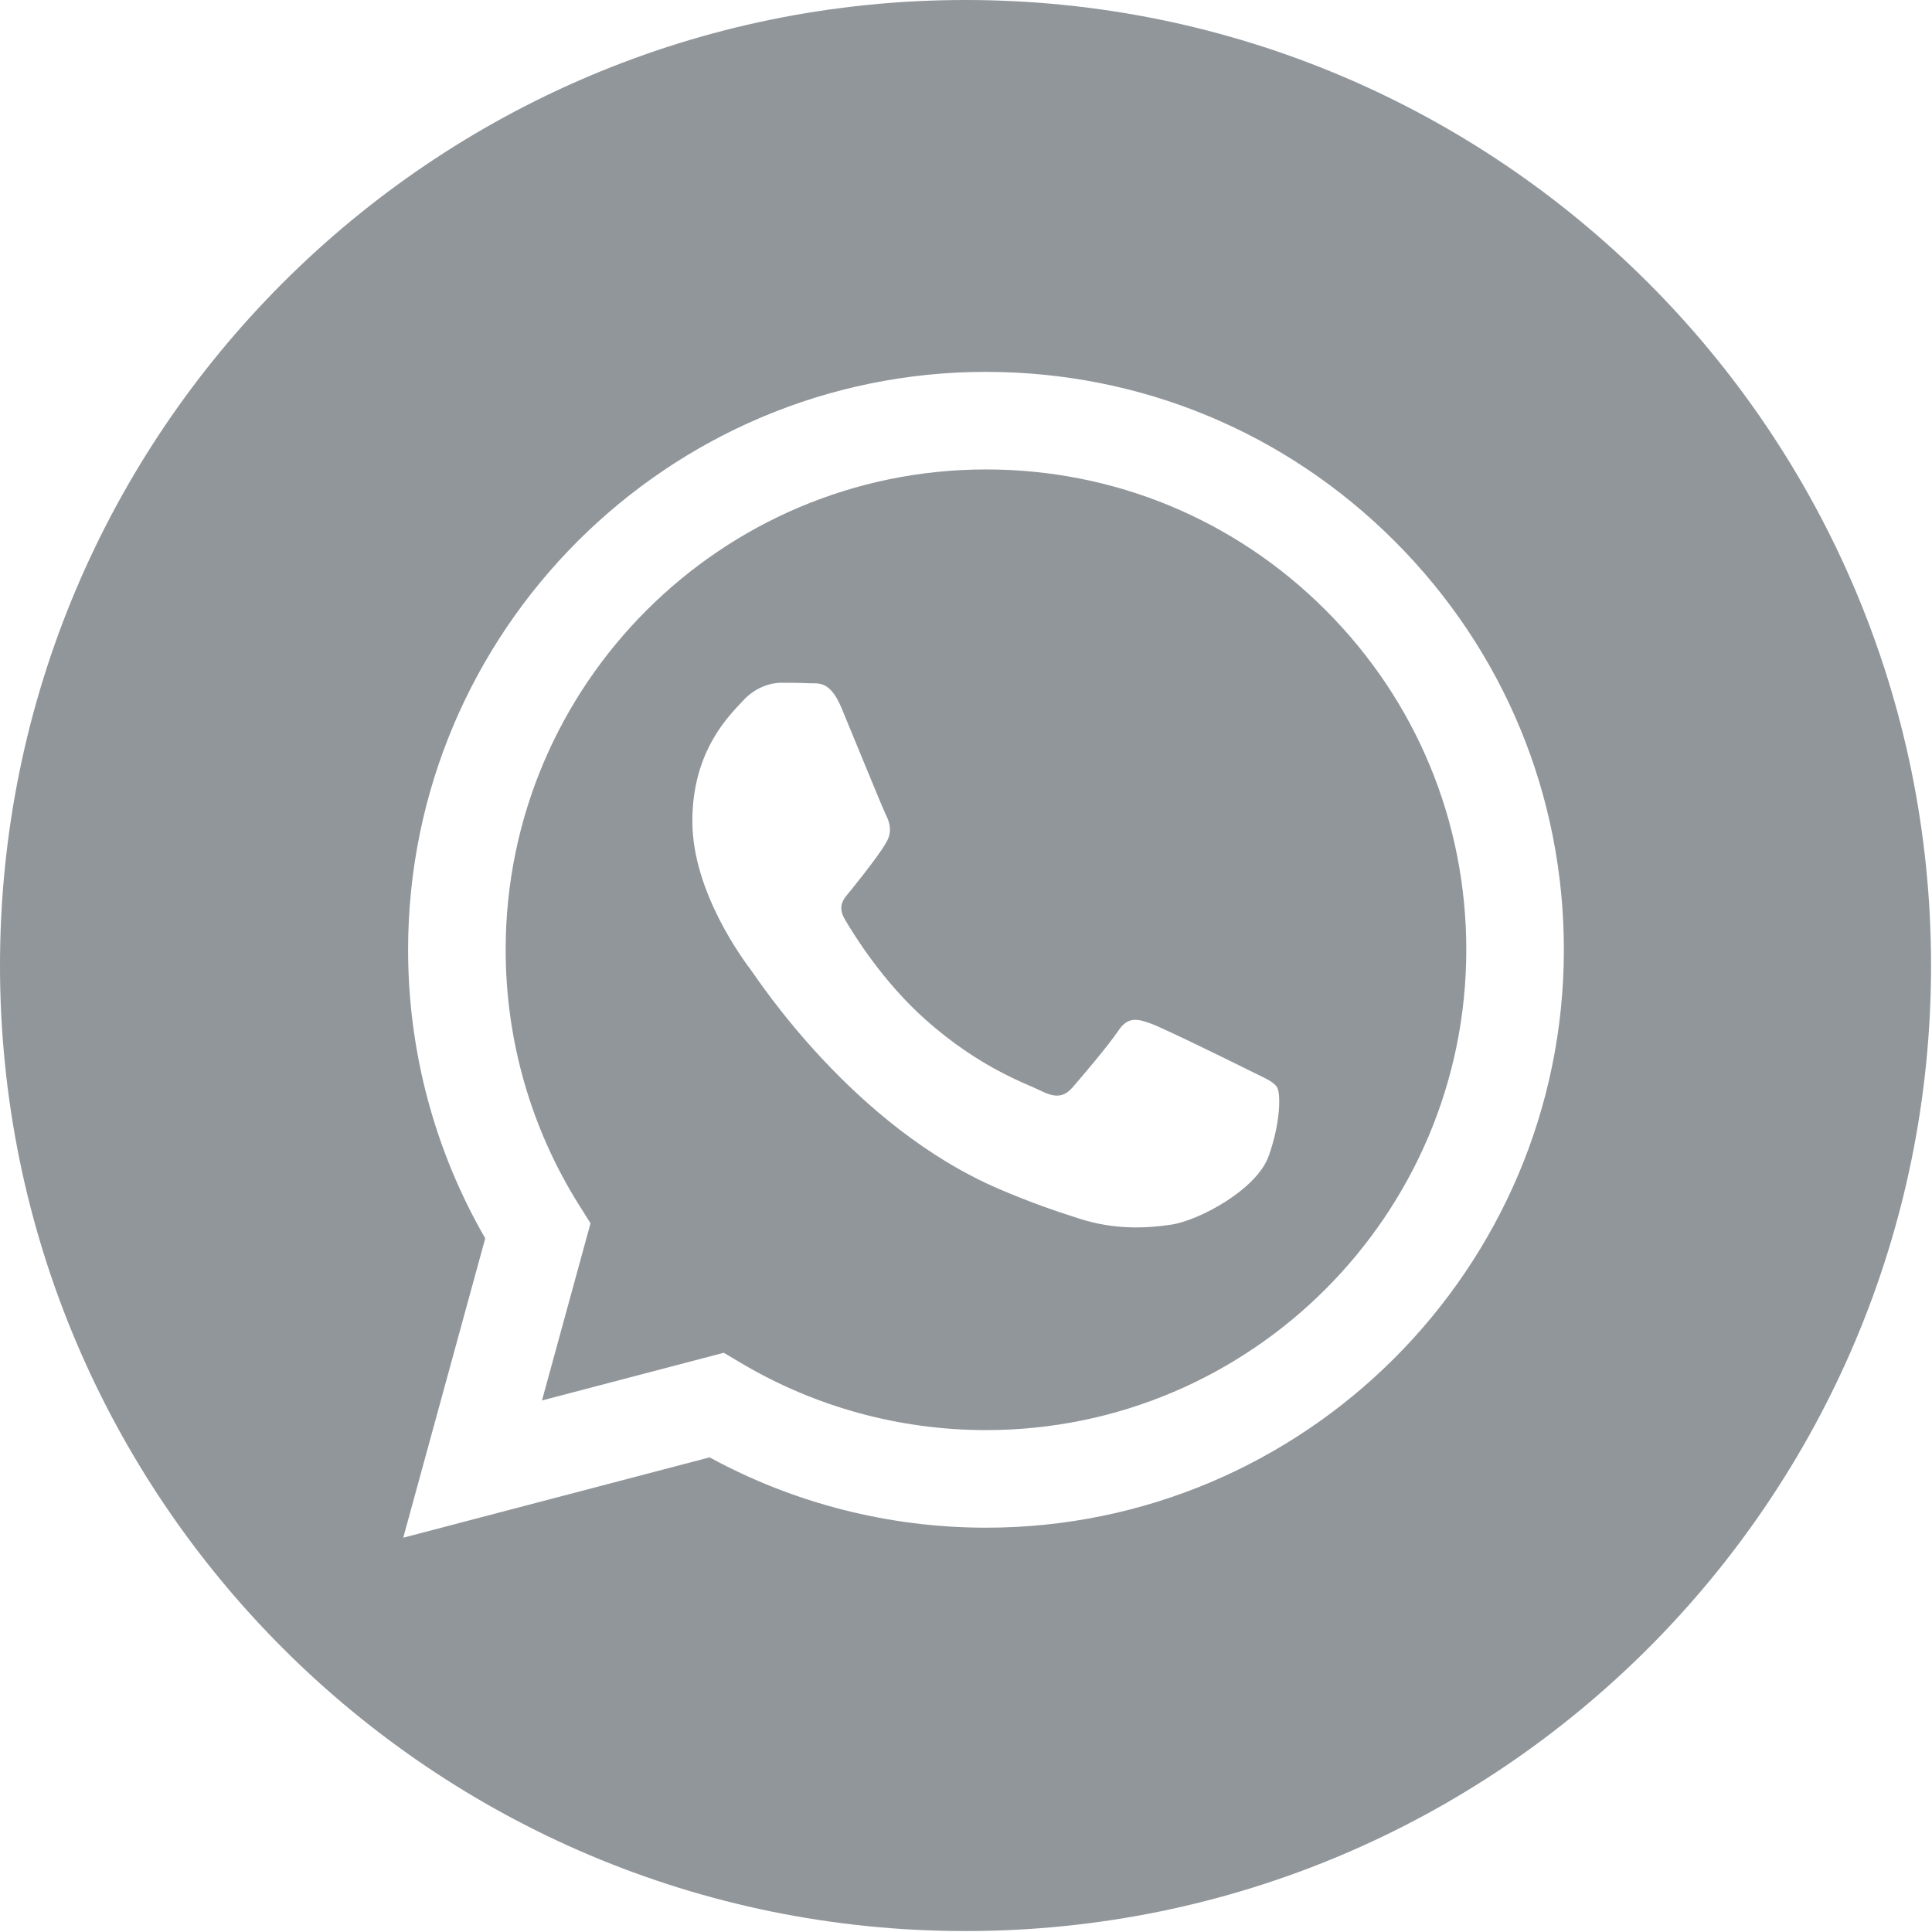
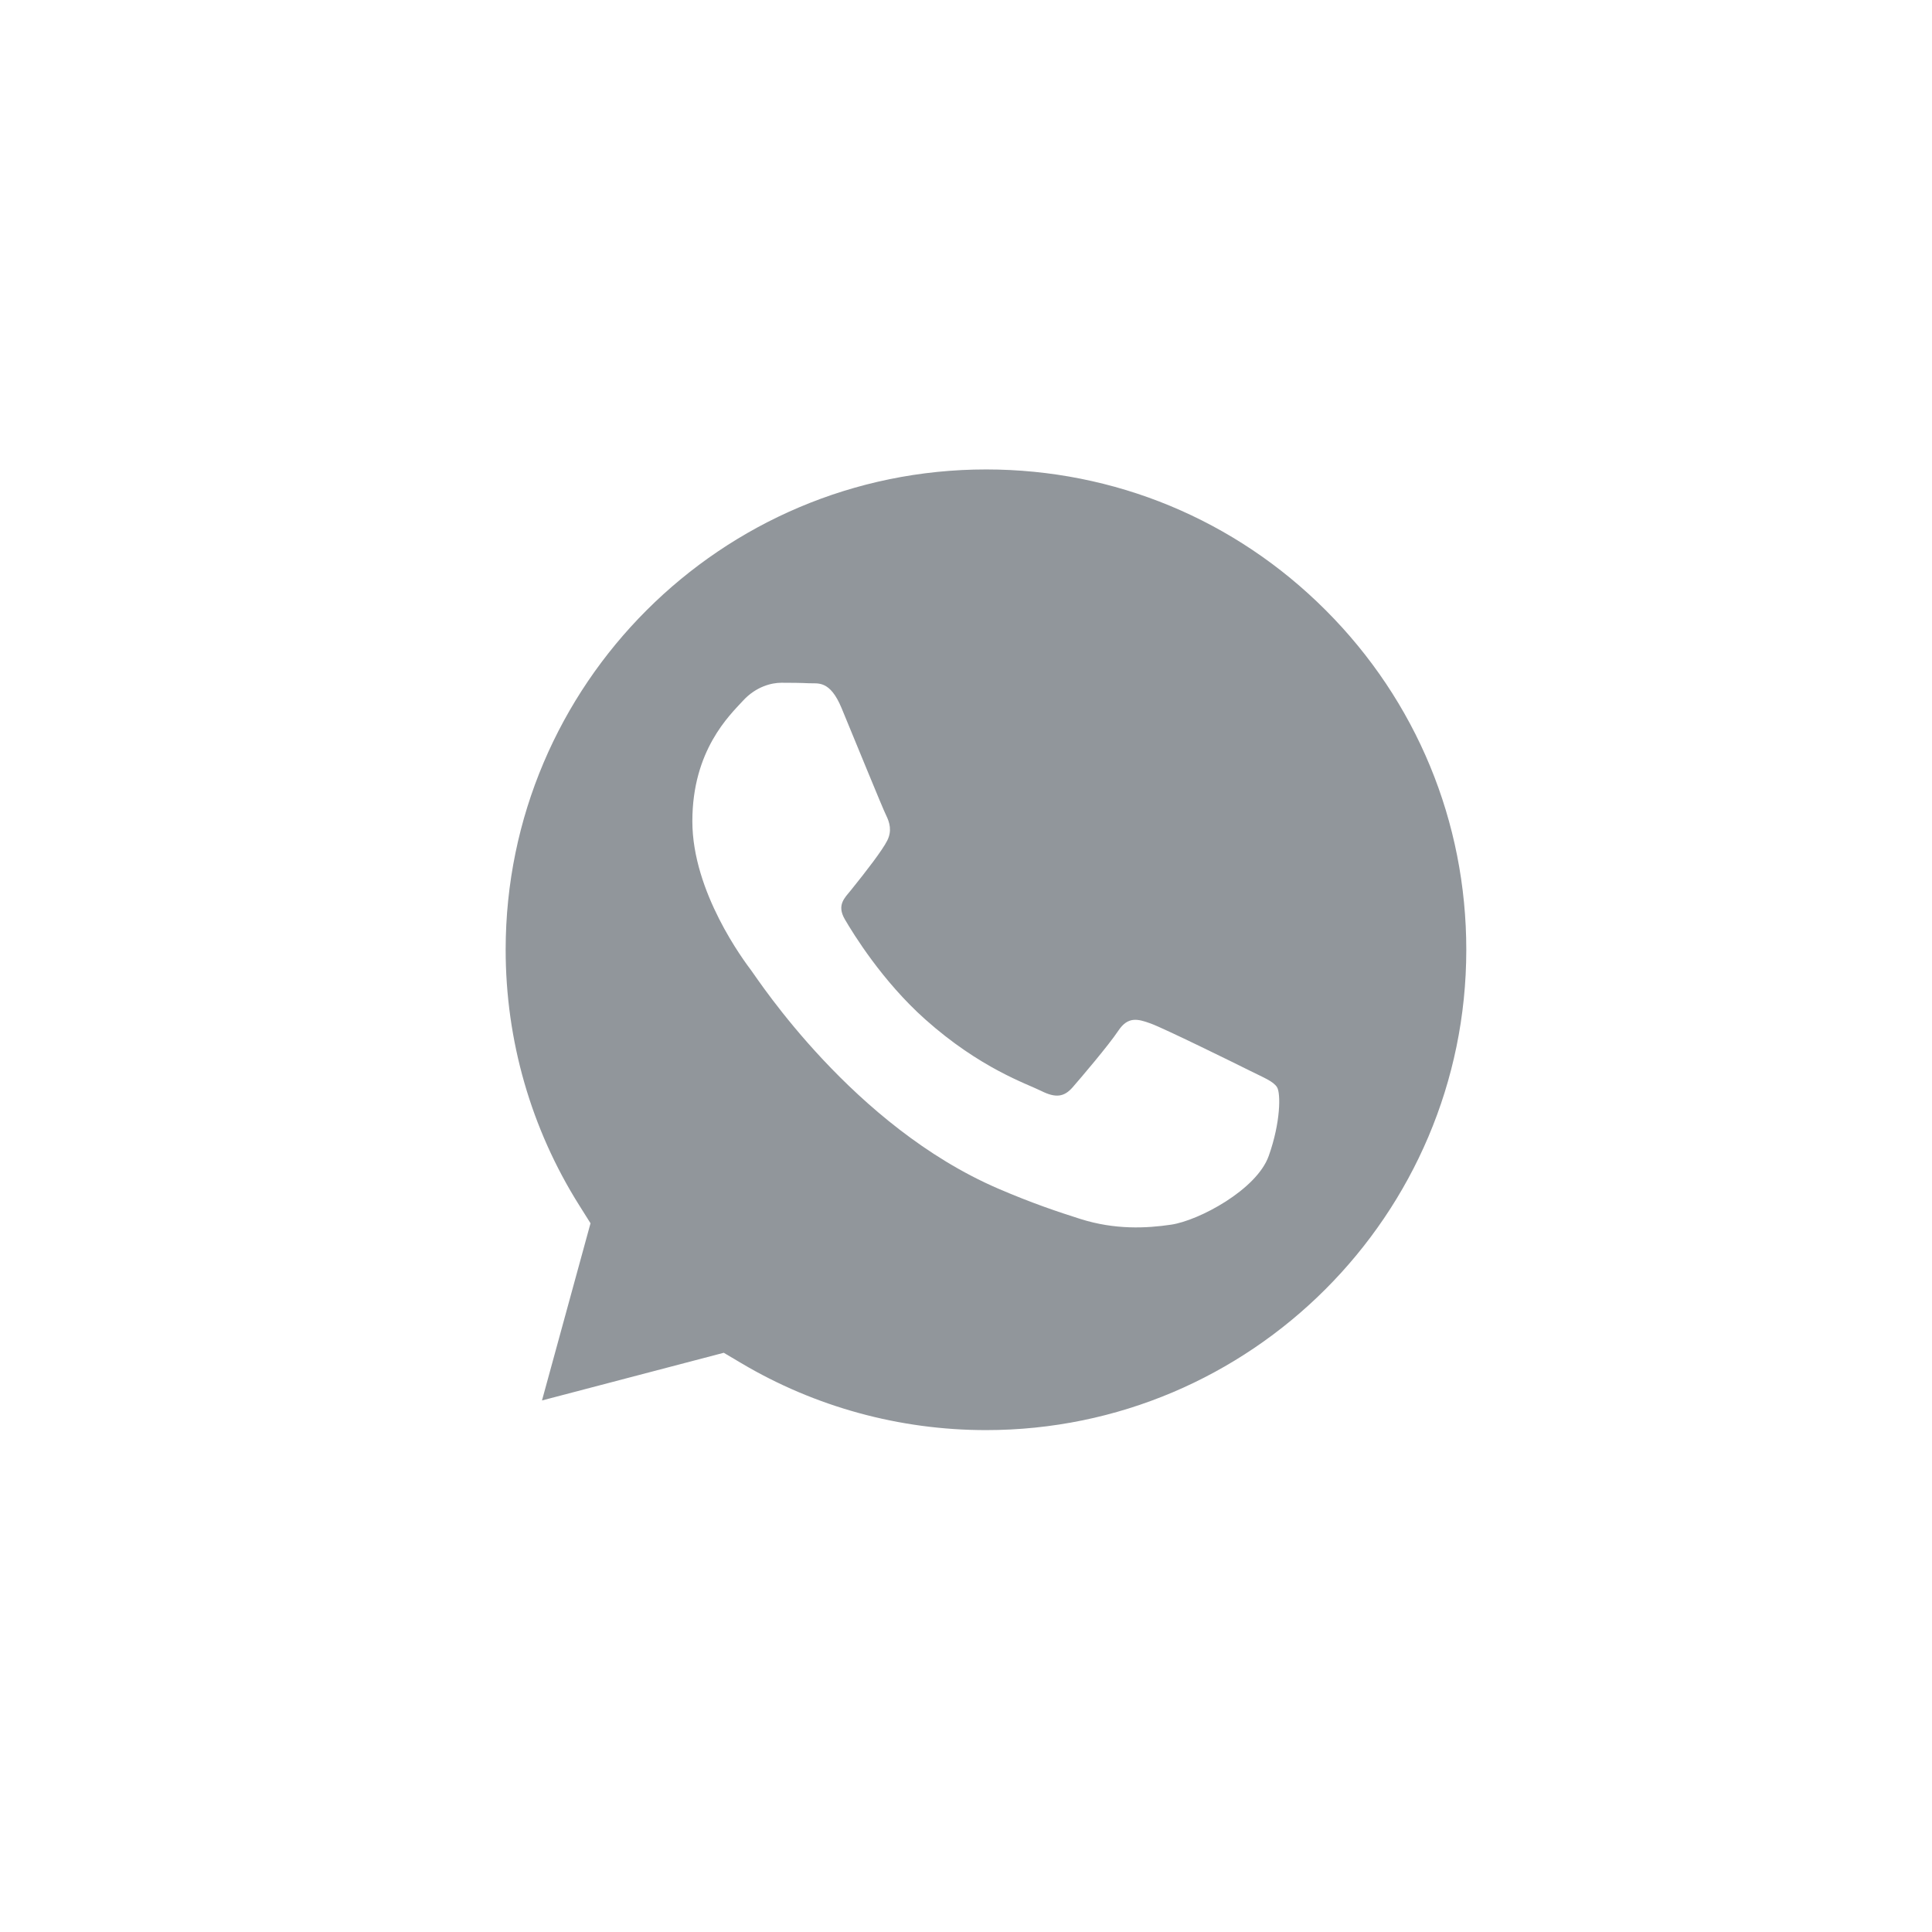
<svg xmlns="http://www.w3.org/2000/svg" width="683" height="683" viewBox="0 0 683 683" fill="none">
  <g clip-path="url(#clip0_448_2)">
-     <path d="M341.333 0C152.849 0 0 152.849 0 341.333C0 529.818 152.849 682.667 341.333 682.667C529.818 682.667 682.667 529.818 682.667 341.333C682.667 152.849 529.818 0 341.333 0ZM348.568 540.068C348.573 540.068 348.563 540.068 348.568 540.068H348.484C314.292 540.052 280.693 531.479 250.854 515.208L142.557 543.609L171.542 437.776C153.661 406.807 144.255 371.672 144.271 335.677C144.318 223.073 235.964 131.464 348.568 131.464C403.214 131.484 454.51 152.755 493.078 191.354C531.651 229.958 552.88 281.271 552.859 335.839C552.813 448.448 461.156 540.068 348.568 540.068Z" fill="#91969B" />
    <path d="M348.635 165.957C254.973 165.957 178.801 242.098 178.76 335.691C178.749 367.764 187.729 398.999 204.723 426.025L208.76 432.447L191.604 495.087L255.869 478.233L262.072 481.91C288.14 497.379 318.025 505.561 348.494 505.572H348.562C442.15 505.572 518.322 429.426 518.364 335.827C518.38 290.467 500.734 247.822 468.676 215.738C436.619 183.655 393.984 165.973 348.635 165.957ZM448.51 408.671C444.255 420.587 423.864 431.467 414.057 432.936C405.26 434.249 394.135 434.796 381.906 430.915C374.489 428.561 364.984 425.421 352.801 420.165C301.598 398.061 268.156 346.52 265.604 343.113C263.051 339.707 244.76 315.441 244.76 290.322C244.76 265.207 257.947 252.858 262.624 247.754C267.307 242.645 272.838 241.368 276.239 241.368C279.64 241.368 283.046 241.4 286.02 241.546C289.156 241.702 293.364 240.353 297.505 250.306C301.76 260.525 311.968 285.639 313.244 288.191C314.52 290.749 315.369 293.728 313.671 297.134C311.968 300.54 306.312 307.889 300.911 314.587C298.645 317.395 295.692 319.895 298.671 325.004C301.645 330.108 311.895 346.822 327.067 360.353C346.567 377.738 363.015 383.124 368.119 385.681C373.218 388.233 376.197 387.806 379.176 384.405C382.15 380.999 391.937 369.504 395.338 364.395C398.739 359.285 402.145 360.139 406.822 361.842C411.505 363.54 436.598 375.889 441.702 378.441C446.807 380.999 450.208 382.275 451.484 384.405C452.765 386.535 452.765 396.749 448.51 408.671Z" fill="#91969B" />
  </g>
  <defs>
    <clipPath id="clip0_448_2">
      <rect width="682.667" height="682.667" fill="white" />
    </clipPath>
  </defs>
</svg>